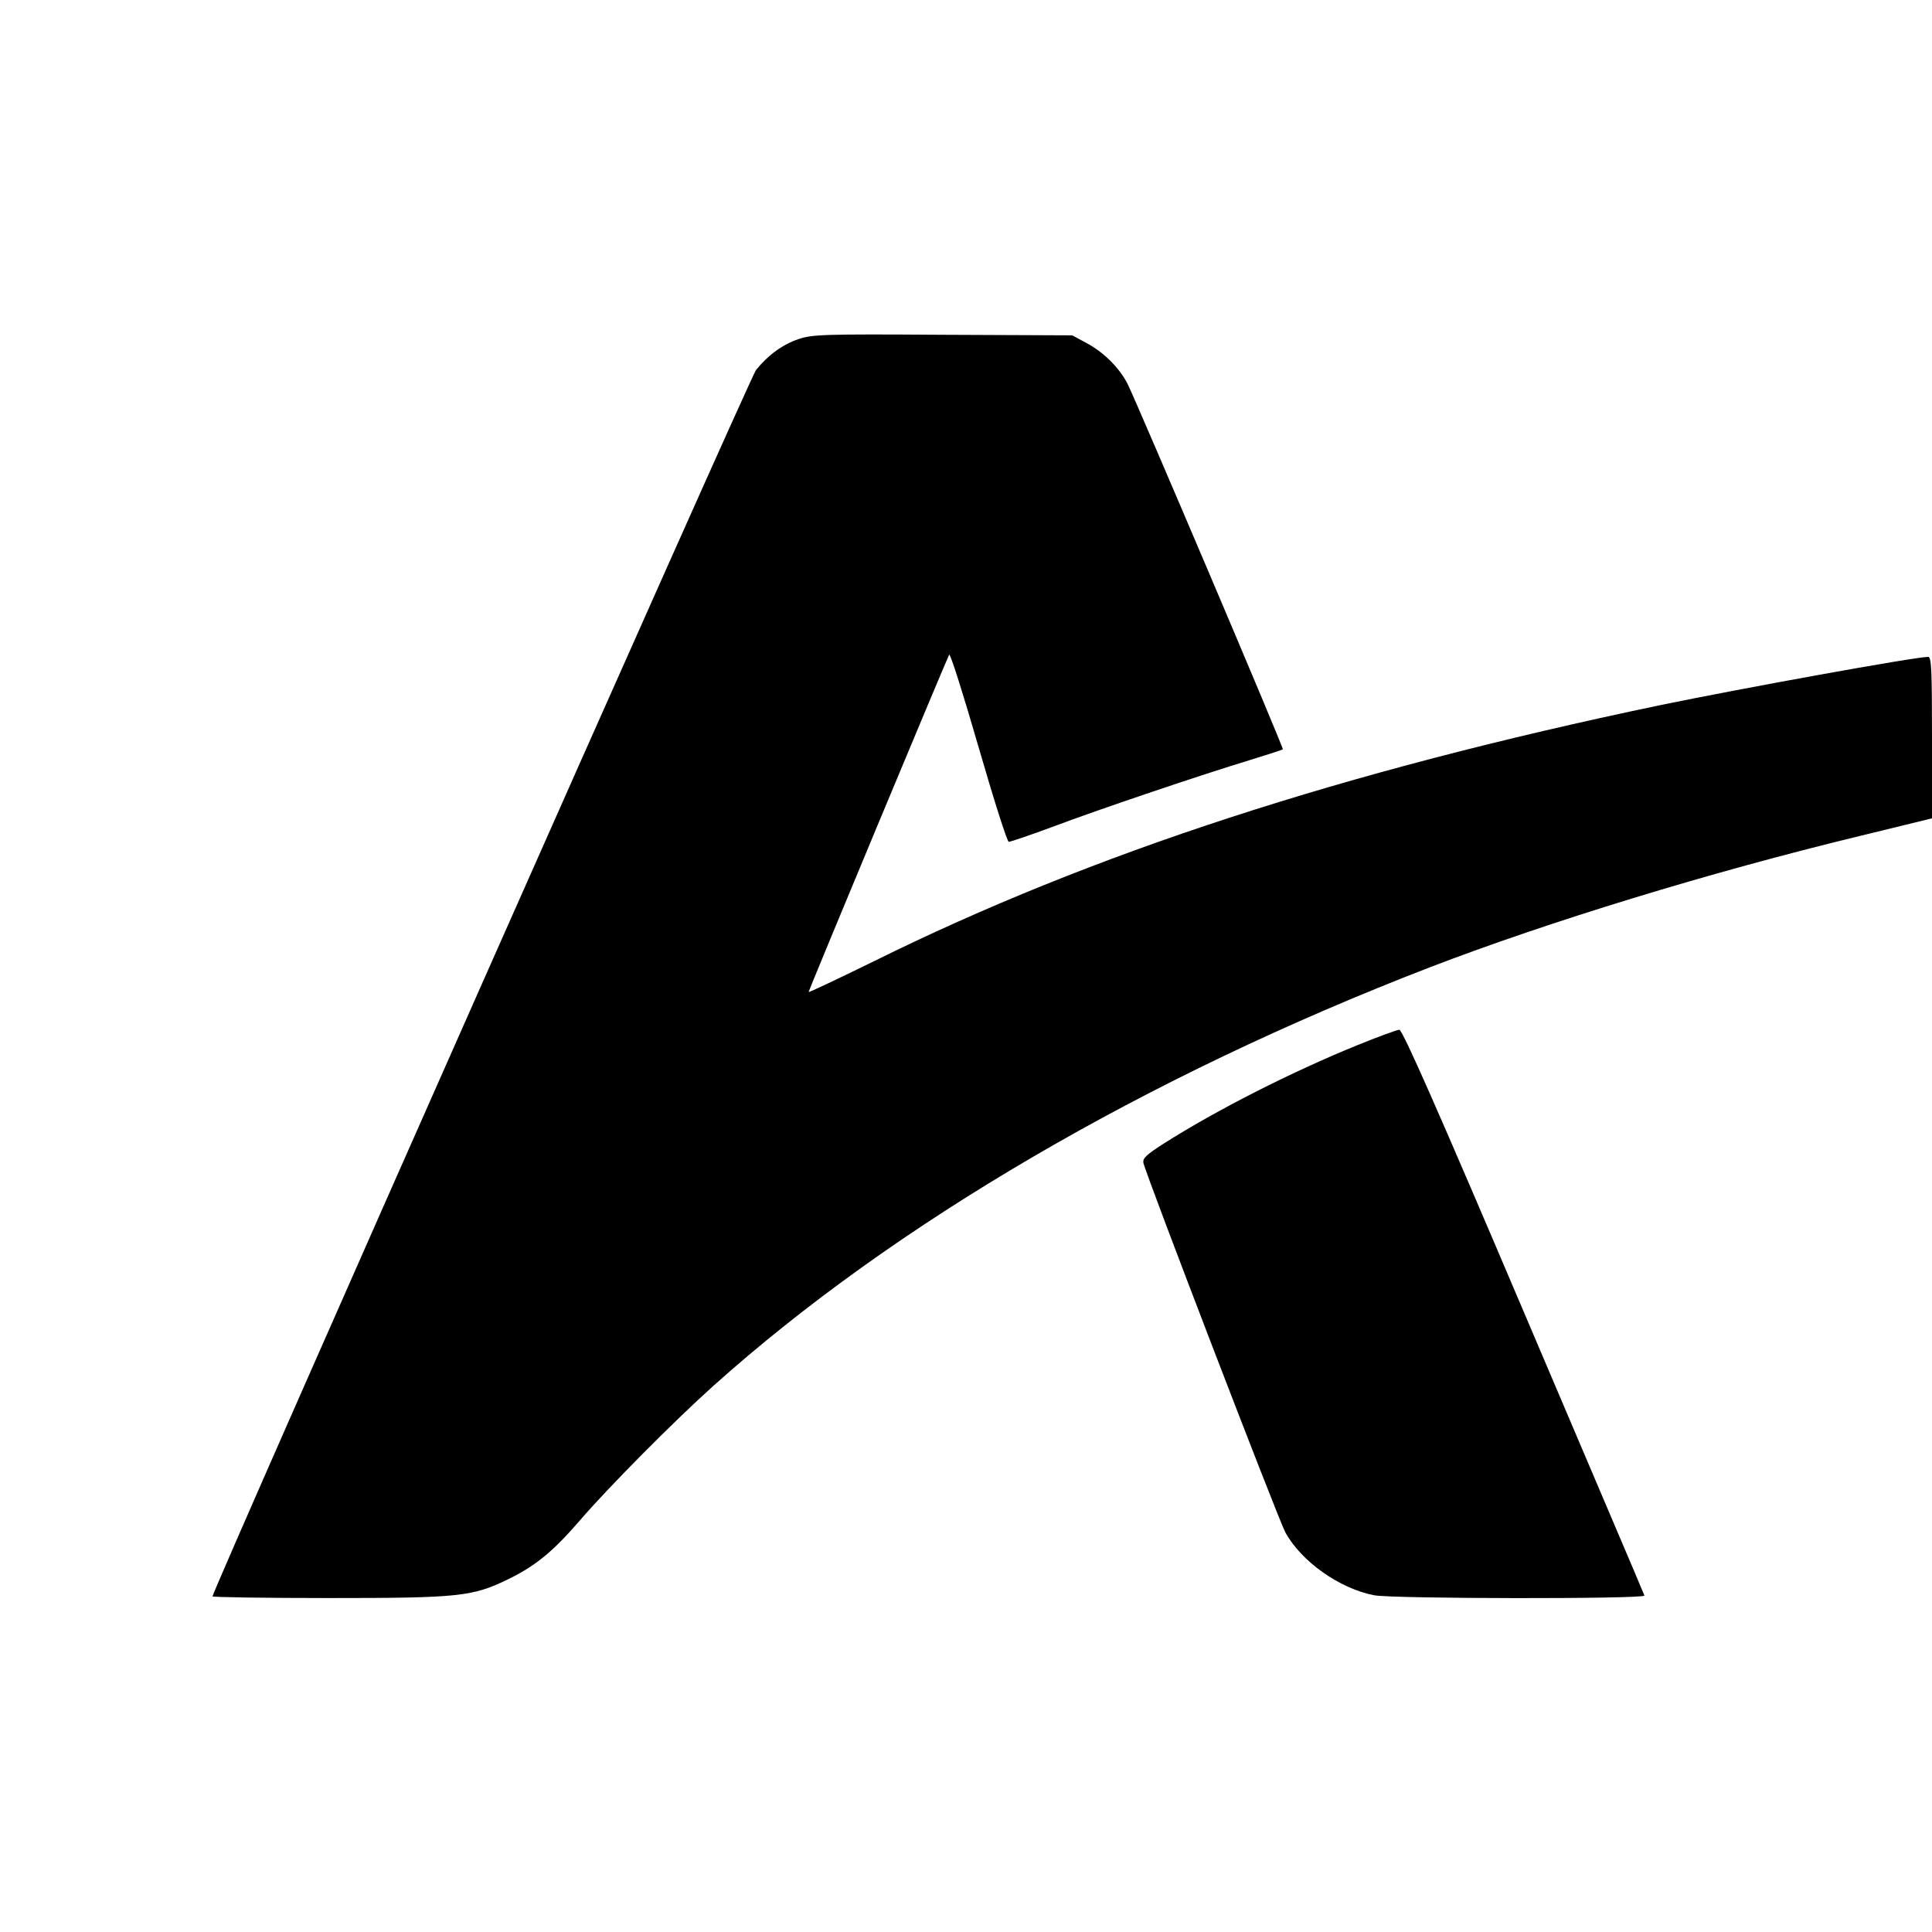
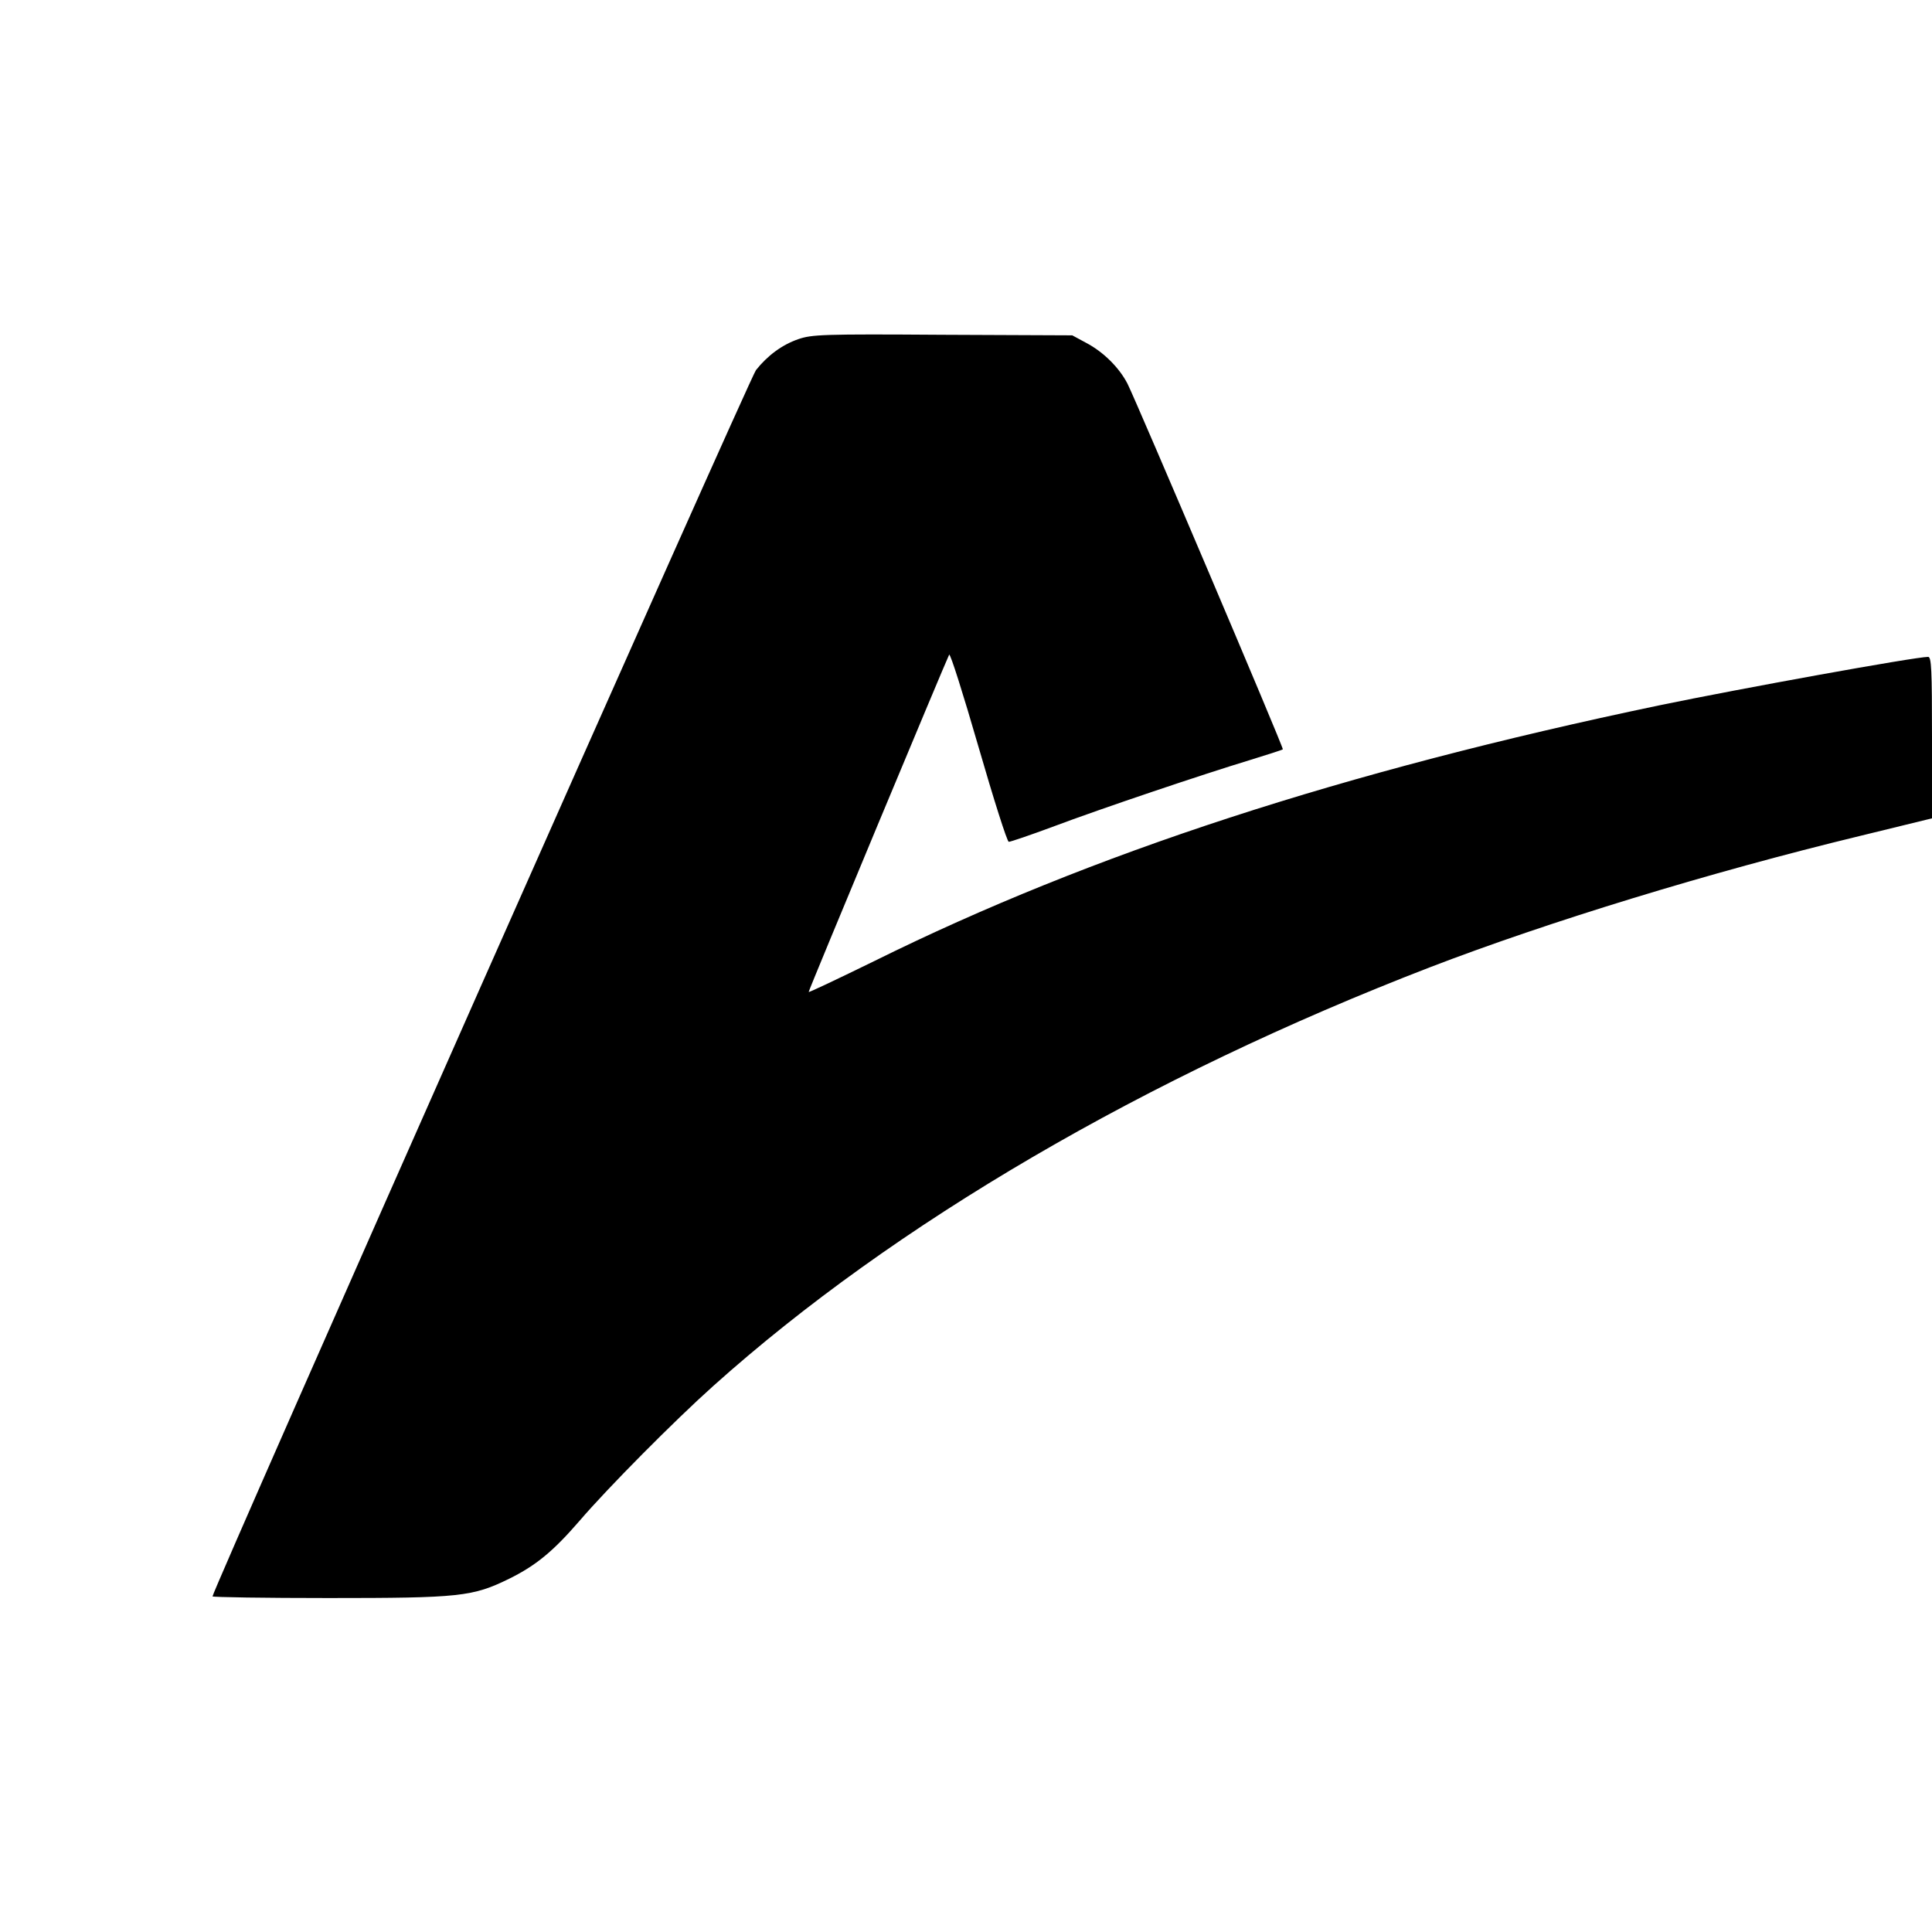
<svg xmlns="http://www.w3.org/2000/svg" version="1.0" width="700pt" height="700pt" viewBox="0 0 700 700" preserveAspectRatio="xMidYMid meet">
  <g transform="translate(0,700) scale(0.1,-0.1)" fill="#000000" stroke="none">
    <path d="M2892 5771 c-58 -20 -111 -59 -153 -112 -22 -27 -1969 -4421 -1969 -4443 0 -3 189 -6 420 -6 478 0 522 5 655 70 97 48 159 99 255 210 102 119 343 362 485 489 655 587 1566 1119 2595 1516 429 165 1013 344 1558 476 l262 64 0 293 c0 246 -2 292 -14 292 -47 0 -682 -115 -976 -176 -1143 -239 -2054 -536 -2842 -926 -131 -64 -238 -115 -238 -112 0 7 498 1201 509 1222 4 6 51 -143 106 -333 55 -190 104 -345 110 -345 7 0 77 24 158 54 178 67 550 192 712 241 65 20 121 38 123 40 4 4 -528 1255 -563 1325 -30 58 -87 115 -150 148 l-50 27 -470 2 c-435 3 -474 1 -523 -16z" />
-     <path d="M4920 3214 c-241 -98 -511 -235 -703 -357 -64 -41 -78 -54 -74 -71 9 -43 489 -1292 514 -1338 58 -106 197 -204 322 -228 67 -13 984 -14 979 -1 -1 5 -199 468 -438 1030 -310 729 -439 1021 -450 1020 -8 0 -76 -25 -150 -55z" />
  </g>
</svg>